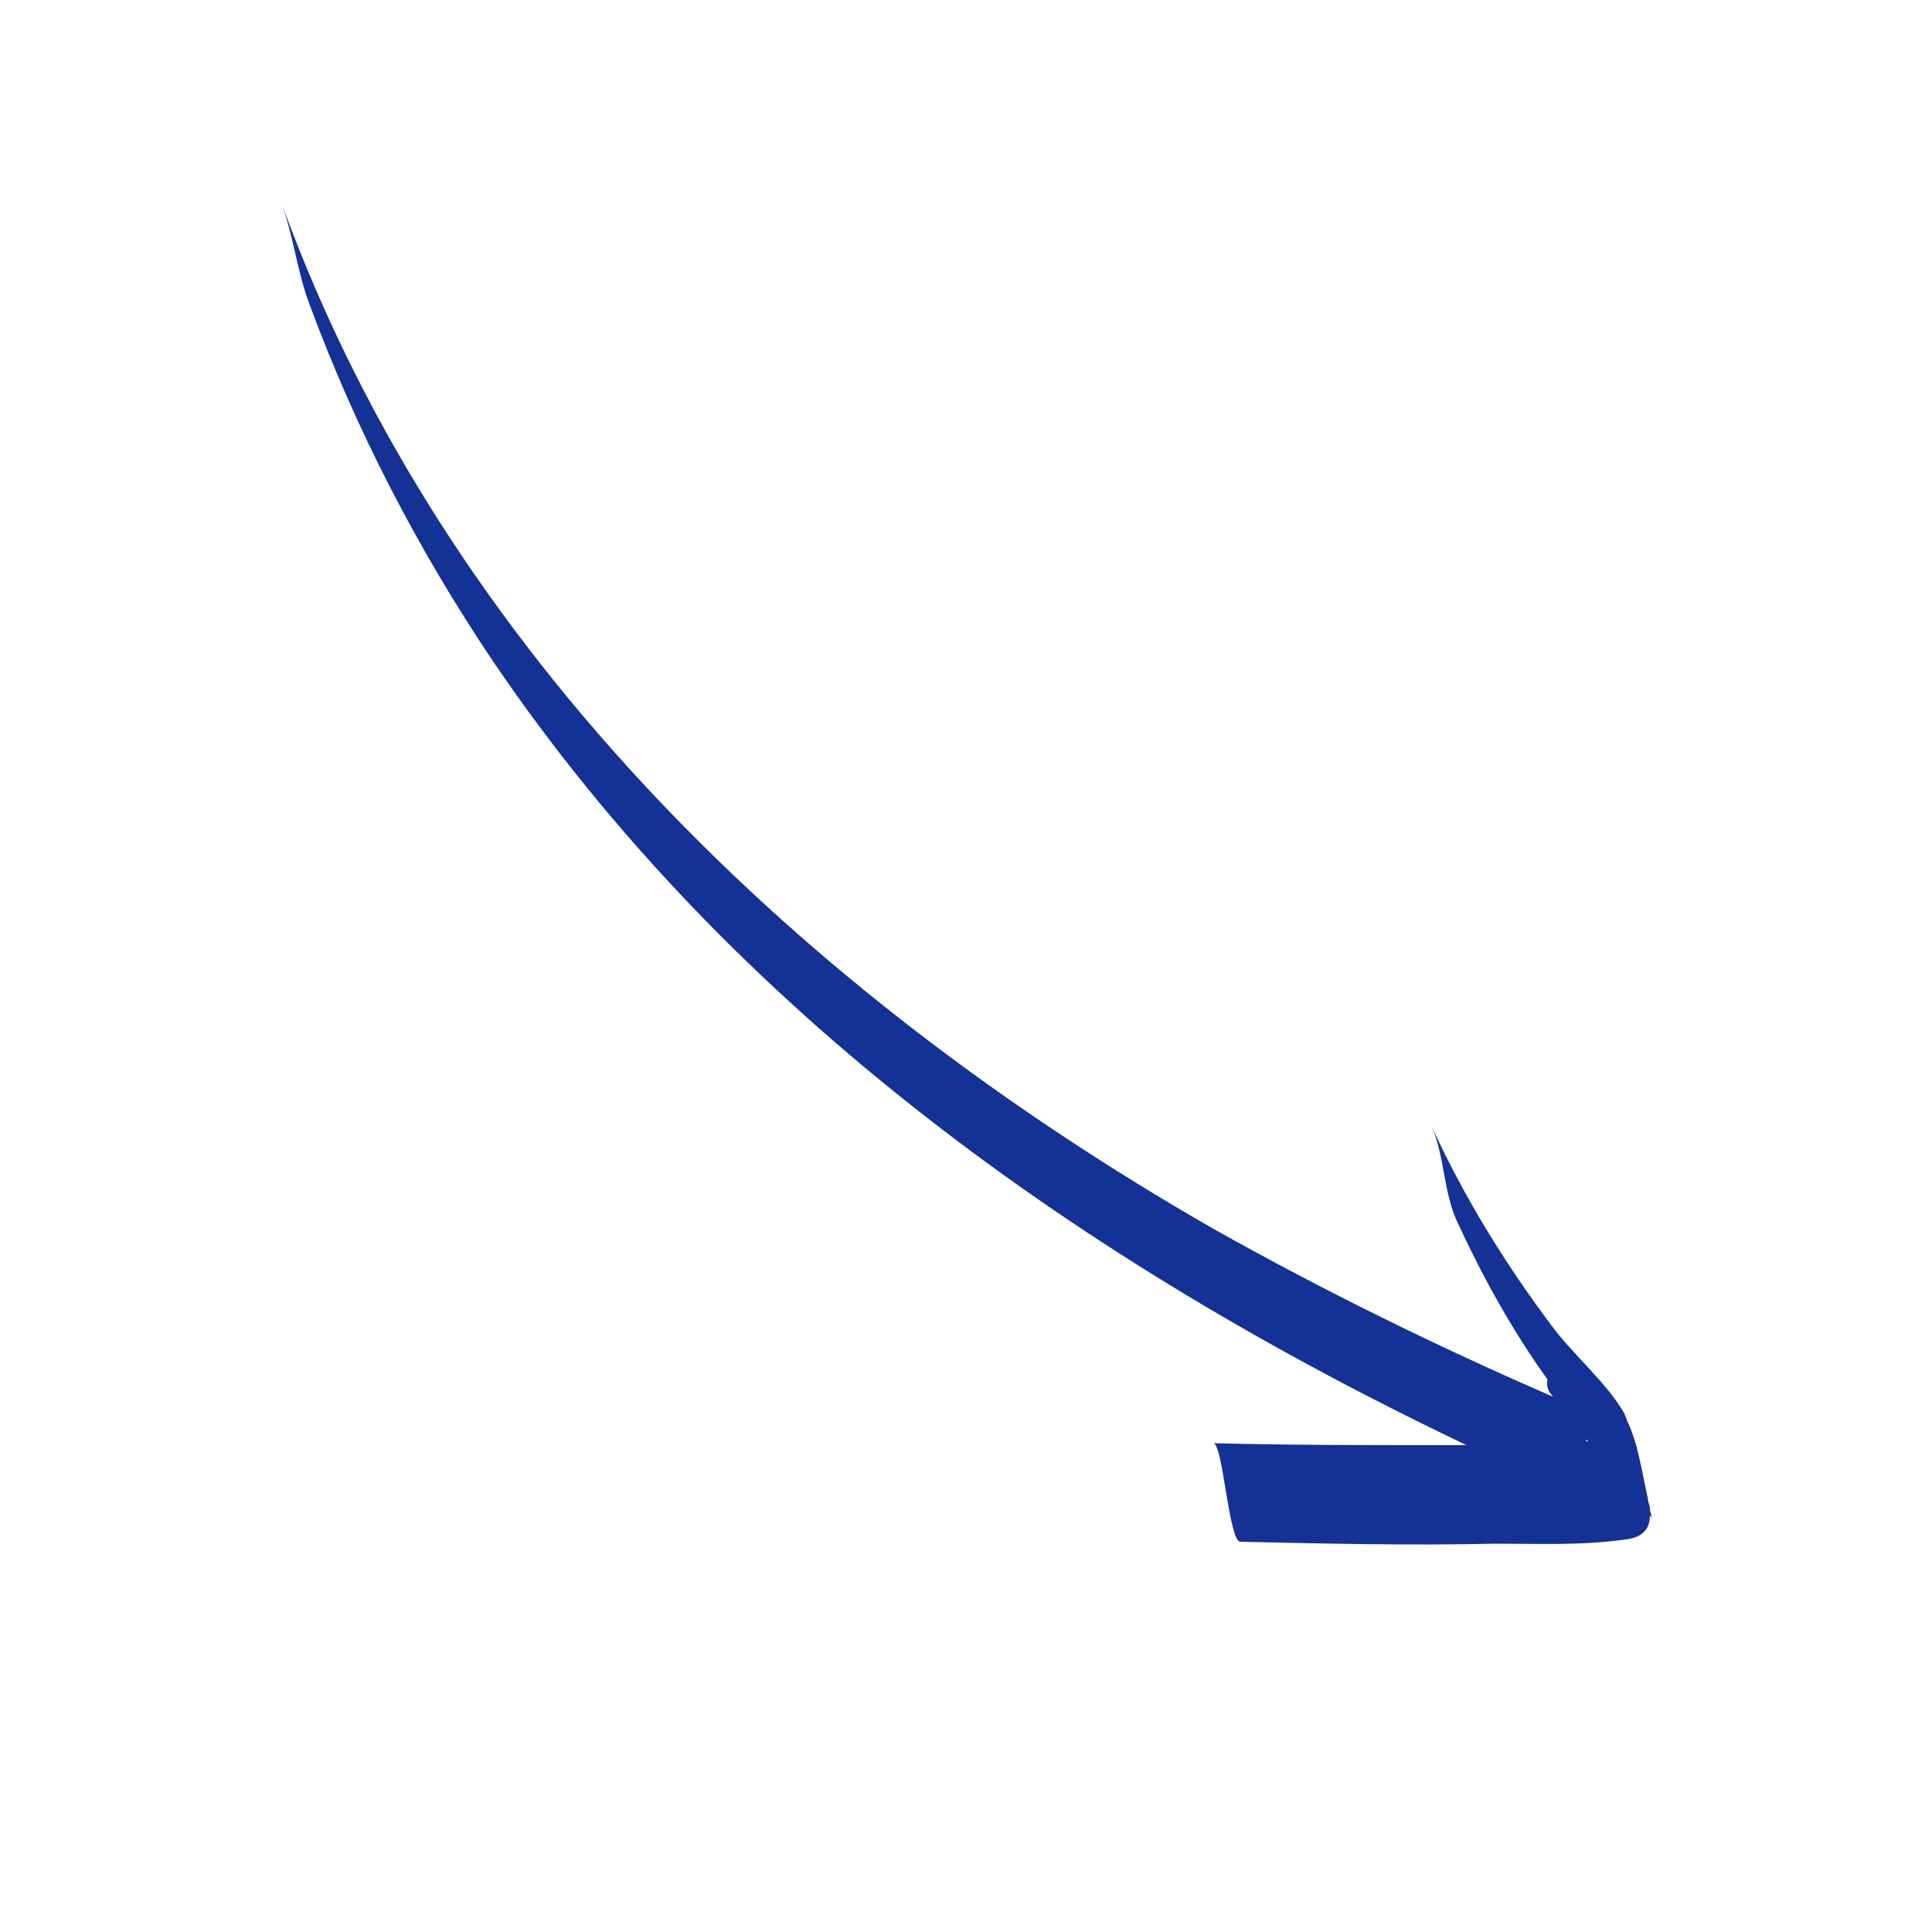
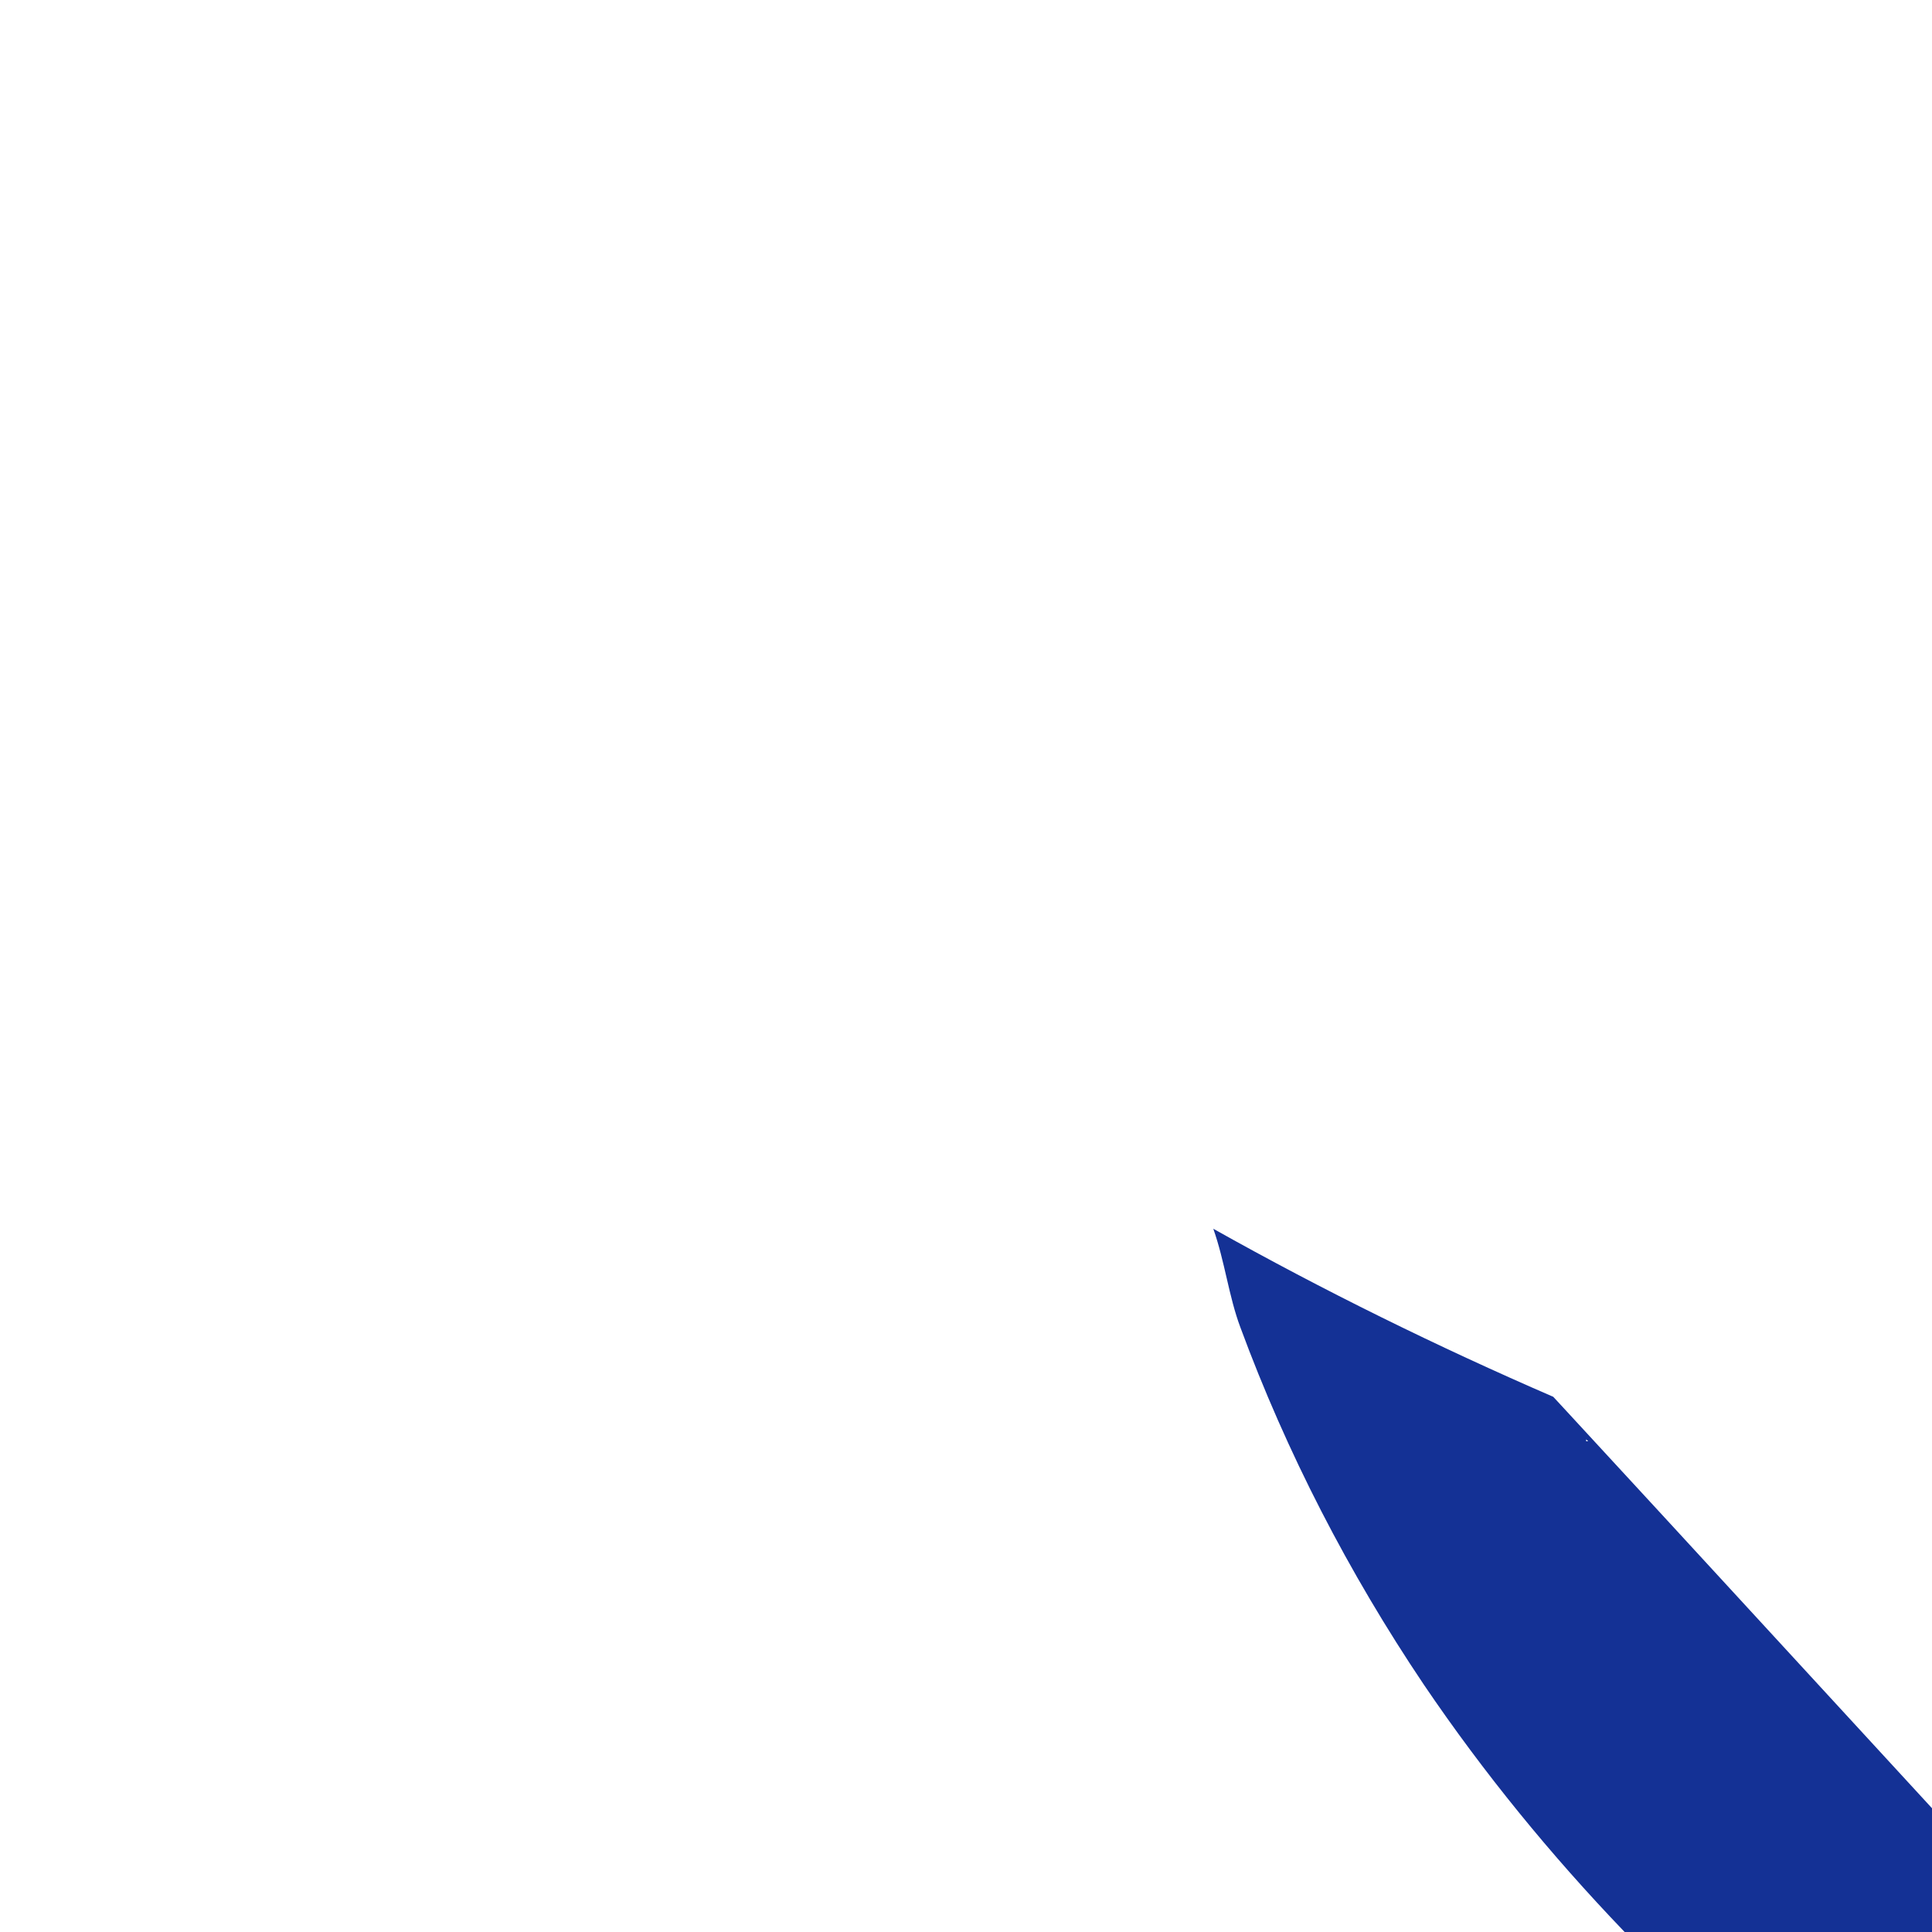
<svg xmlns="http://www.w3.org/2000/svg" height="100px" width="100px" fill="#143195" x="0px" y="0px" viewBox="0 0 100 100" xml:space="preserve">
-   <path d="M80.4,72.3c-6-2.6-11.9-5.5-17.6-8.7c-21.1-12.1-39.7-29.7-48.2-53c0.6,1.7,0.8,3.5,1.4,5.1c2.4,6.5,5.6,12.7,9.5,18.5 c12.4,18.3,30.7,31.2,50.4,40.6c-0.5,0-0.9,0-1.4,0c-3.9,0-7.8,0-11.7-0.1c0.5,0,0.8,5.1,1.4,5.1c4.4,0.1,8.8,0.2,13.2,0.1 c2.2,0,4.4,0.1,6.6-0.2c1.1-0.1,1.4-0.6,1.4-1.3c0,0.1,0.1,0.1,0.1,0.2c0-0.2-0.1-0.3-0.1-0.5c0-0.2-0.1-0.3-0.1-0.5 c-0.3-1.3-0.5-2.9-1.1-4.1c0,0,0,0,0,0c0,0,0,0,0,0c0-0.1-0.1-0.2-0.1-0.3c-0.9-1.6-2.7-3.1-3.8-4.6c-2.4-3.2-4.5-6.6-6.2-10.3 c0.7,1.6,0.6,3.5,1.4,5.1c1.3,2.8,2.8,5.5,4.6,8C80,71.8,80.2,72.1,80.4,72.3z M82.1,74.5c0,0,0.1,0.1,0.1,0.1c0,0-0.1,0-0.1,0 C82.1,74.6,82.1,74.6,82.1,74.5z" />
+   <path d="M80.4,72.3c-6-2.6-11.9-5.5-17.6-8.7c0.6,1.7,0.8,3.5,1.4,5.1c2.4,6.5,5.6,12.7,9.5,18.5 c12.4,18.3,30.7,31.2,50.4,40.6c-0.5,0-0.9,0-1.4,0c-3.9,0-7.8,0-11.7-0.1c0.5,0,0.8,5.1,1.4,5.1c4.4,0.1,8.8,0.2,13.2,0.1 c2.2,0,4.4,0.1,6.6-0.2c1.1-0.1,1.4-0.6,1.4-1.3c0,0.1,0.1,0.1,0.1,0.2c0-0.2-0.1-0.3-0.1-0.5c0-0.2-0.1-0.3-0.1-0.5 c-0.3-1.3-0.5-2.9-1.1-4.1c0,0,0,0,0,0c0,0,0,0,0,0c0-0.1-0.1-0.2-0.1-0.3c-0.9-1.6-2.7-3.1-3.8-4.6c-2.4-3.2-4.5-6.6-6.2-10.3 c0.7,1.6,0.6,3.5,1.4,5.1c1.3,2.8,2.8,5.5,4.6,8C80,71.8,80.2,72.1,80.4,72.3z M82.1,74.5c0,0,0.1,0.1,0.1,0.1c0,0-0.1,0-0.1,0 C82.1,74.6,82.1,74.6,82.1,74.5z" />
</svg>